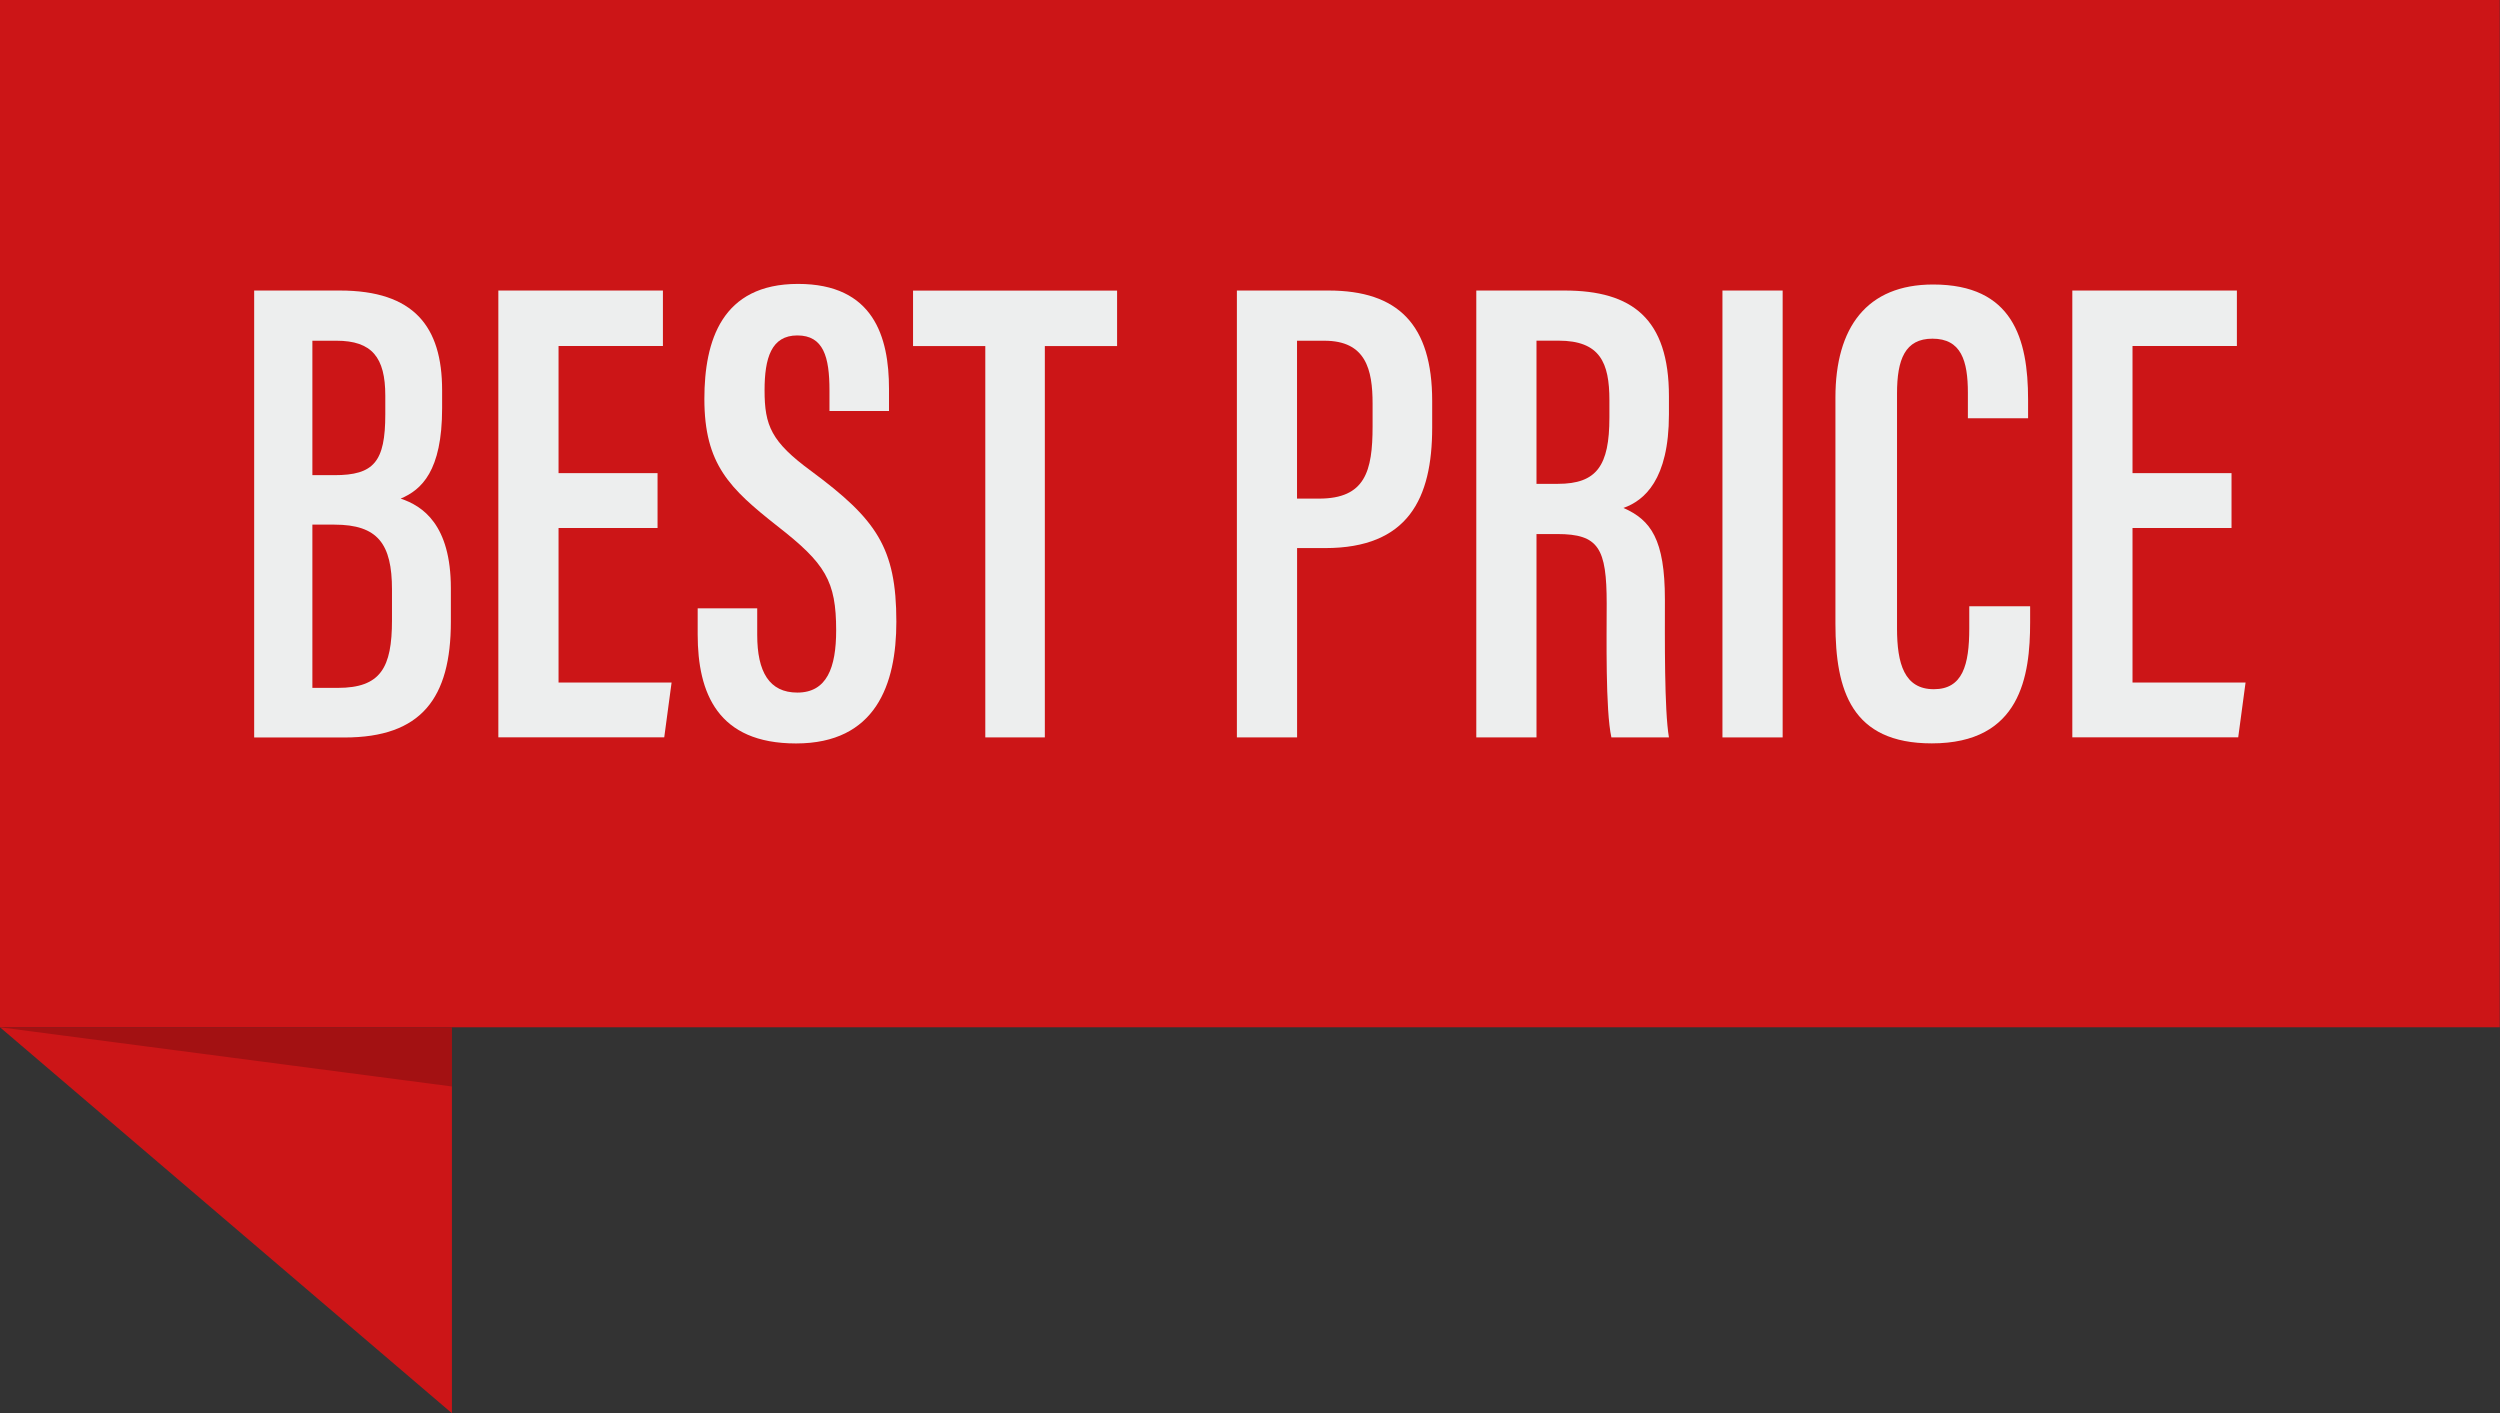
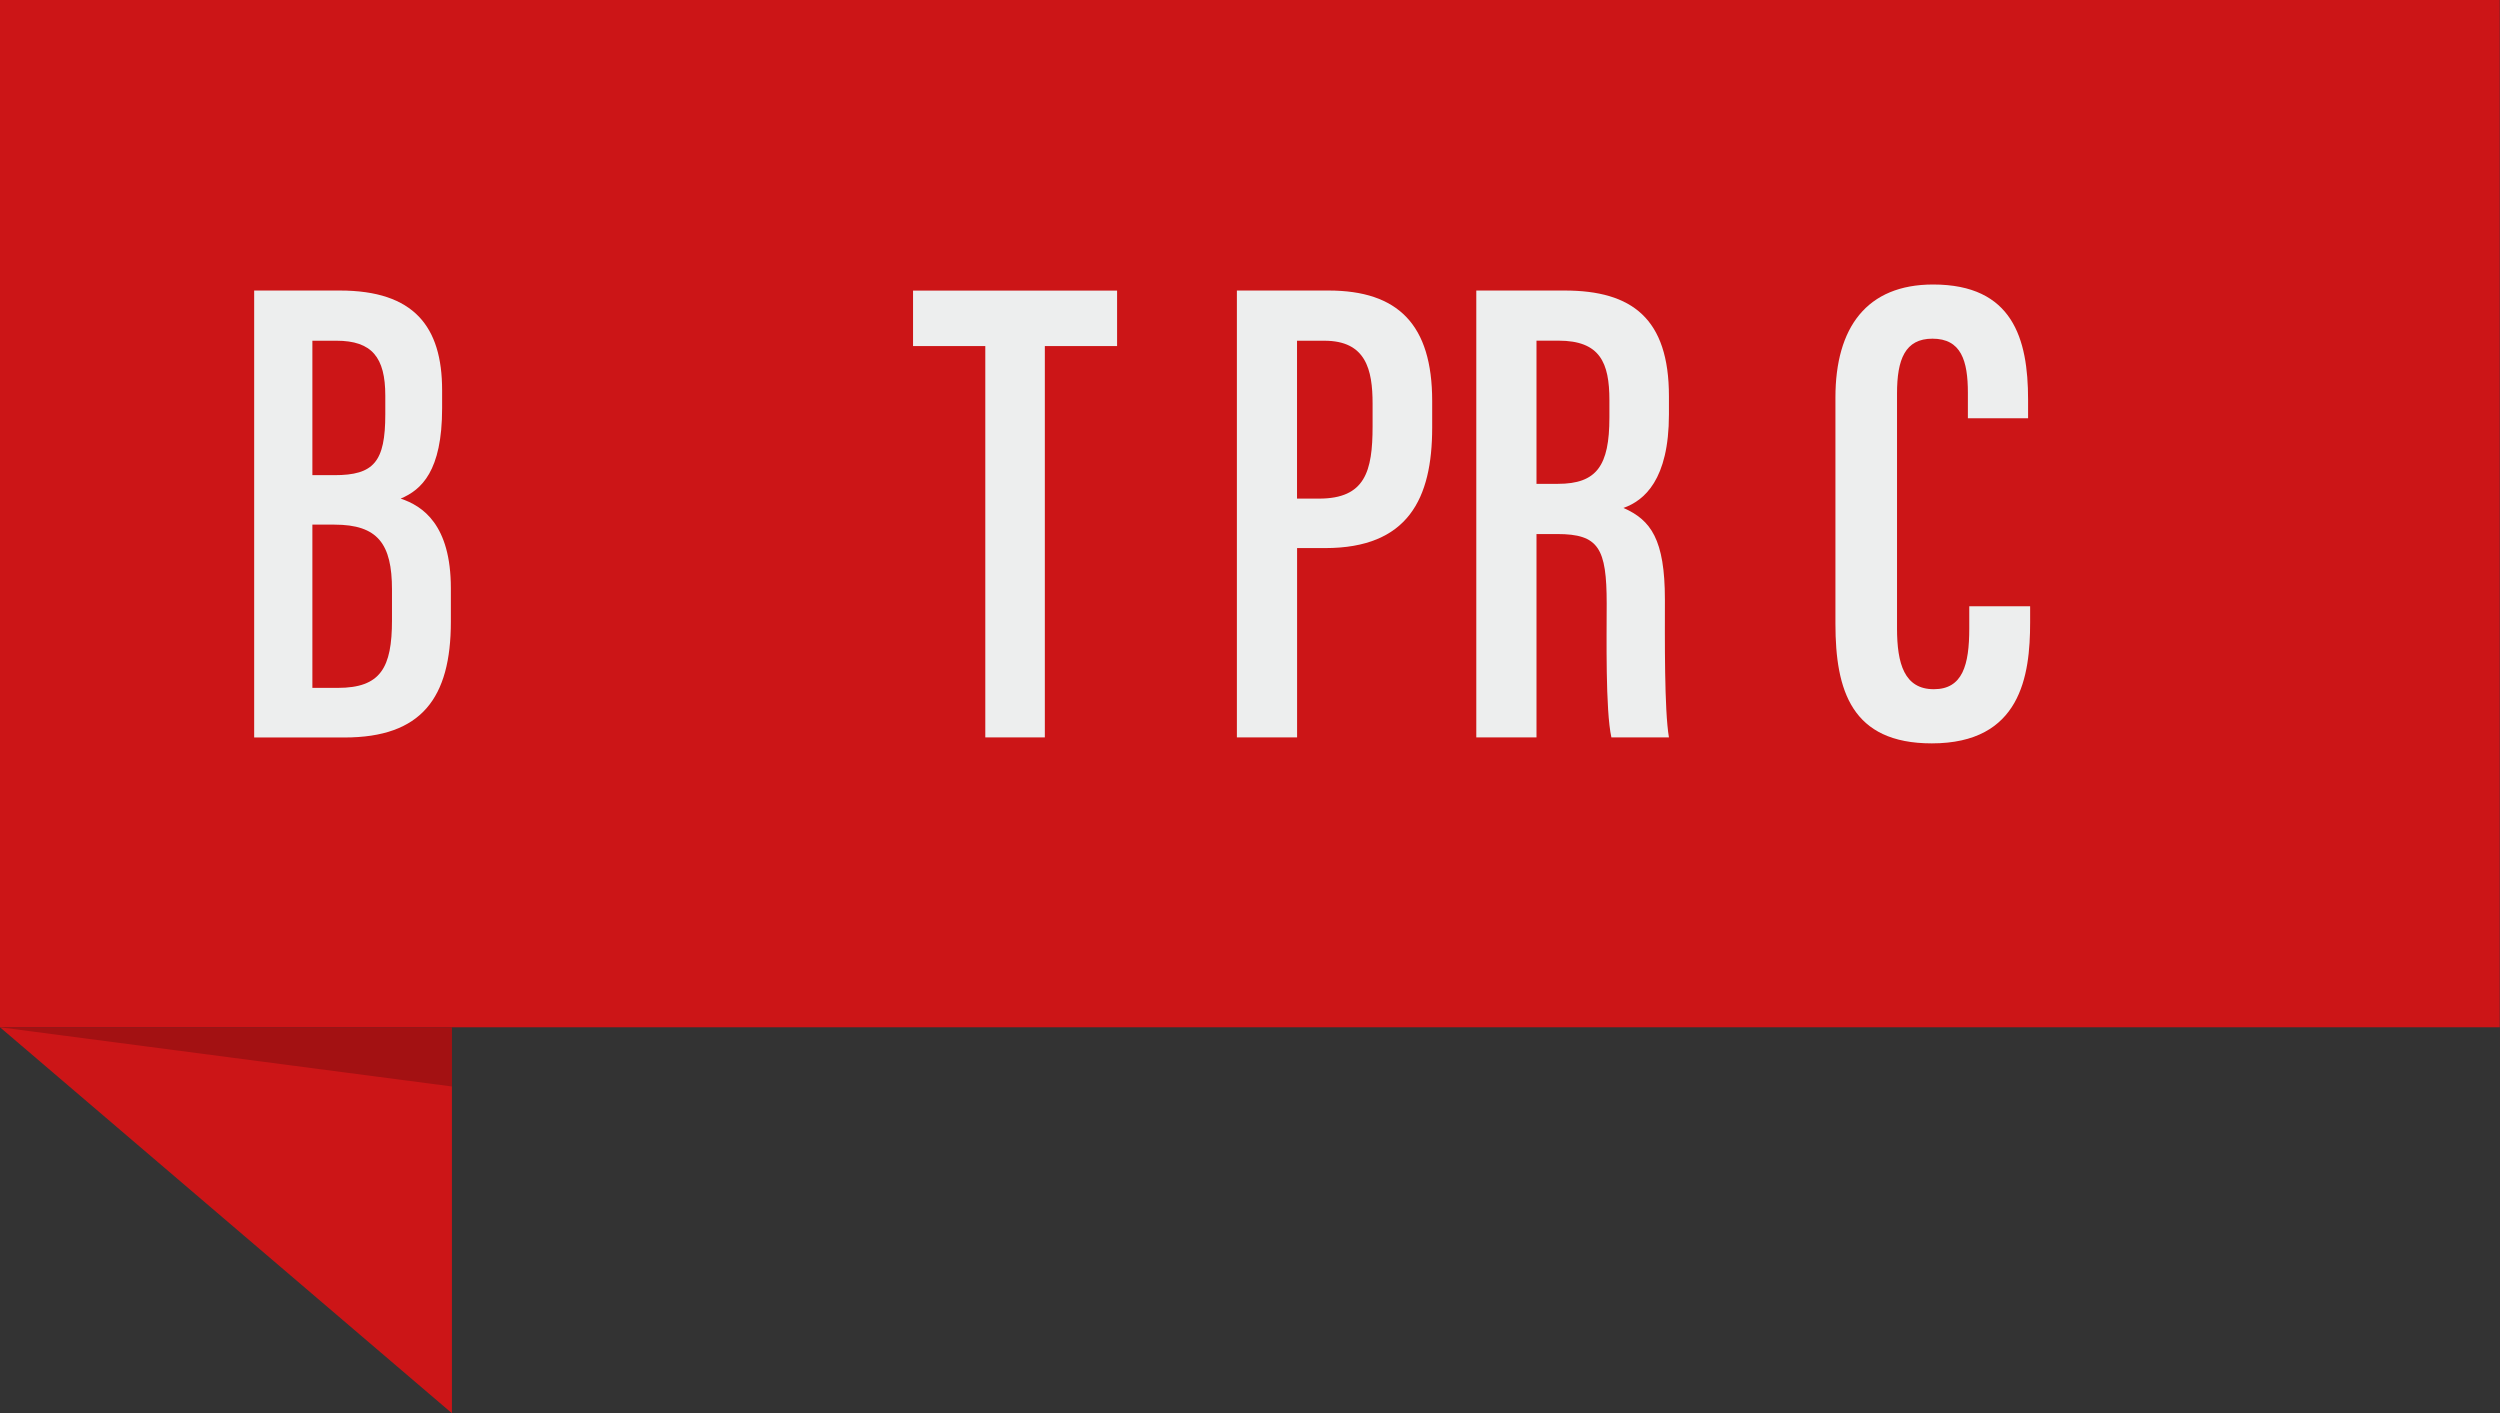
<svg xmlns="http://www.w3.org/2000/svg" height="213.4" preserveAspectRatio="xMidYMid meet" version="1.0" viewBox="0.0 0.0 377.5 213.4" width="377.5" zoomAndPan="magnify">
  <rect x="0.0" y="0.0" width="377.5" height="213.4" fill="#333333" stroke="none" />
  <g id="change1_1">
    <path d="M0 0H377.46V155.12H0z" fill="#CC1517" />
  </g>
  <g id="change1_2">
    <path d="M68.24 155.12L68.24 213.4 0 155.12z" fill="#CC1517" />
  </g>
  <g fill="#EDEEEE" id="change2_1">
    <path d="M38.38,43.87h12.93c11.21,0,15.45,5.45,15.45,15.05v2.73c0,9.5-3.13,12.32-6.26,13.64 c3.33,1.11,7.58,3.94,7.58,13.54v5.05c0,11.52-4.44,17.48-16.06,17.48H38.38V43.87z M50.5,71.75c5.96,0,7.68-2.02,7.68-9.19v-2.83 c0-5.76-2.02-8.28-7.37-8.28h-3.64v20.3H50.5z M47.17,103.87h3.84c6.46,0,8.18-3.03,8.18-10.2v-4.65c0-6.87-2.12-9.8-8.69-9.8 h-3.33V103.87z" />
-     <path d="M99.29,79.73H84.34v23.33h17.07l-1.11,8.28H75.25V43.87h24.85v8.38H84.34v19.19h14.95V79.73z" />
-     <path d="M114.34,91.85v4.04c0,5.56,1.82,8.69,6.06,8.69c4.44,0,5.86-3.74,5.86-9.39c0-7.47-1.62-10.1-8.89-15.76 c-7.17-5.66-11.01-9.29-11.01-19.19c0-8.79,2.63-17.37,14.14-17.37c11.41,0,13.74,7.98,13.74,15.86v3.33h-8.99v-3.13 c0-5.05-0.91-8.28-4.85-8.28c-3.94,0-4.95,3.43-4.95,8.28c0,5.35,1.01,7.78,7.07,12.22c9.8,7.27,12.83,11.52,12.83,22.73 c0,9.5-3.13,18.38-15.15,18.38c-11.82,0-14.85-7.58-14.85-16.46v-3.94H114.34z" />
    <path d="M148.78,52.26h-10.91v-8.38h30.81v8.38h-10.91v59.09h-8.99V52.26z" />
    <path d="M186.76,43.87h13.84c10.51,0,15.66,5.15,15.66,16.67v4.04c0,10.71-3.64,18.18-16.16,18.18h-4.24v28.59 h-9.09V43.87z M195.85,75.29h3.33c6.97,0,8.08-4.14,8.08-10.91v-3.43c0-5.15-1.01-9.5-7.27-9.5h-4.14V75.29z" />
    <path d="M222.92,43.87h13.33c10.2,0,15.76,4.24,15.76,15.96v2.73c0,9.9-3.74,13.03-6.87,14.14 c4.14,1.82,6.26,4.75,6.26,13.84c0,5.76-0.1,16.67,0.61,20.81h-8.69c-0.91-4.14-0.71-15.35-0.71-20.2c0-8.38-1.21-10.51-7.47-10.51 h-3.13v30.71h-9.09V43.87z M232.01,73.06h3.23c5.86,0,7.78-2.73,7.78-10v-2.63c0-5.66-1.41-8.99-7.68-8.99h-3.33V73.06z" />
-     <path d="M269.18,43.87v67.48h-9.09V43.87H269.18z" />
    <path d="M306.55,91.55v2.42c0,8.08-1.41,18.28-14.85,18.28c-12.12,0-14.55-7.98-14.55-18.08V60.03 c0-10.61,4.75-17.07,14.75-17.07c12.02,0,14.34,8.18,14.34,17.37v2.83h-9.09v-3.84c0-4.85-1.01-8.18-5.35-8.18 c-4.14,0-5.35,3.13-5.35,8.28v35.46c0,5.35,1.11,9.19,5.56,9.19c4.34,0,5.35-3.64,5.35-9.19v-3.33H306.55z" />
-     <path d="M336.96,79.73h-14.95v23.33h17.07l-1.11,8.28h-25.05V43.87h24.85v8.38h-15.76v19.19h14.95V79.73z" />
  </g>
  <g id="change3_1">
    <path d="M0 155.12L68.24 164.06 68.24 155.12z" fill="#020203" opacity=".2" />
  </g>
</svg>